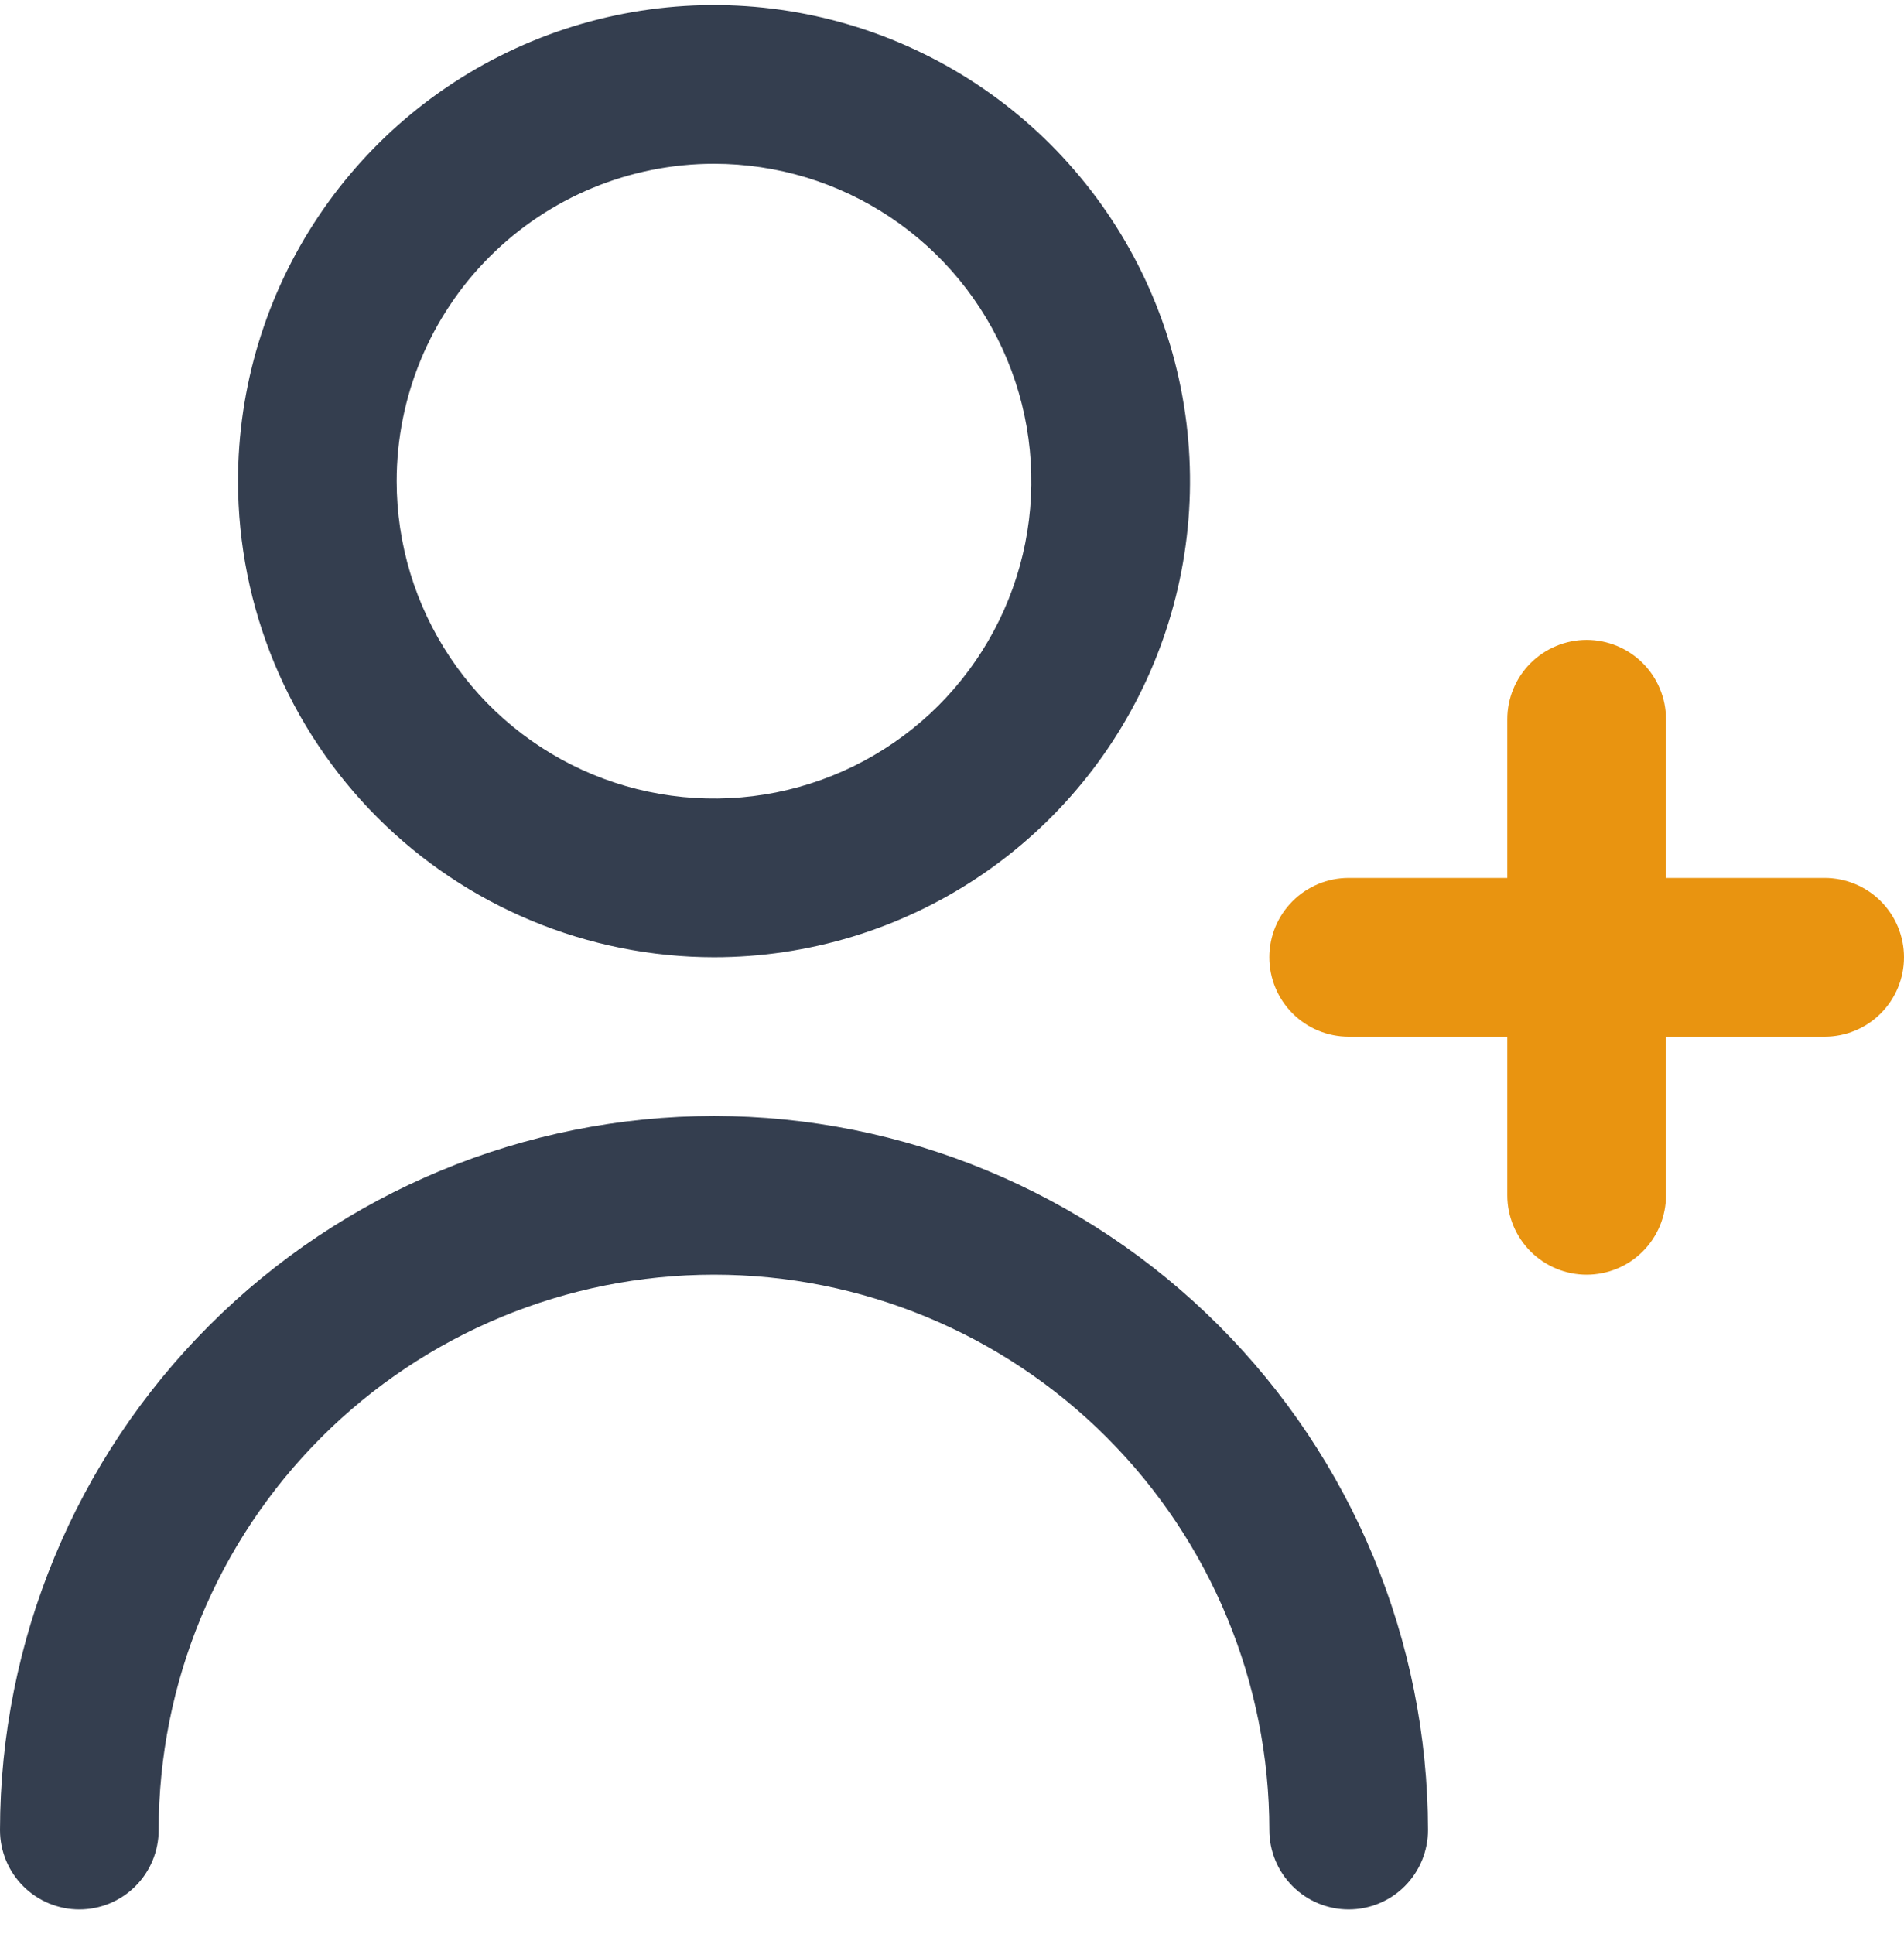
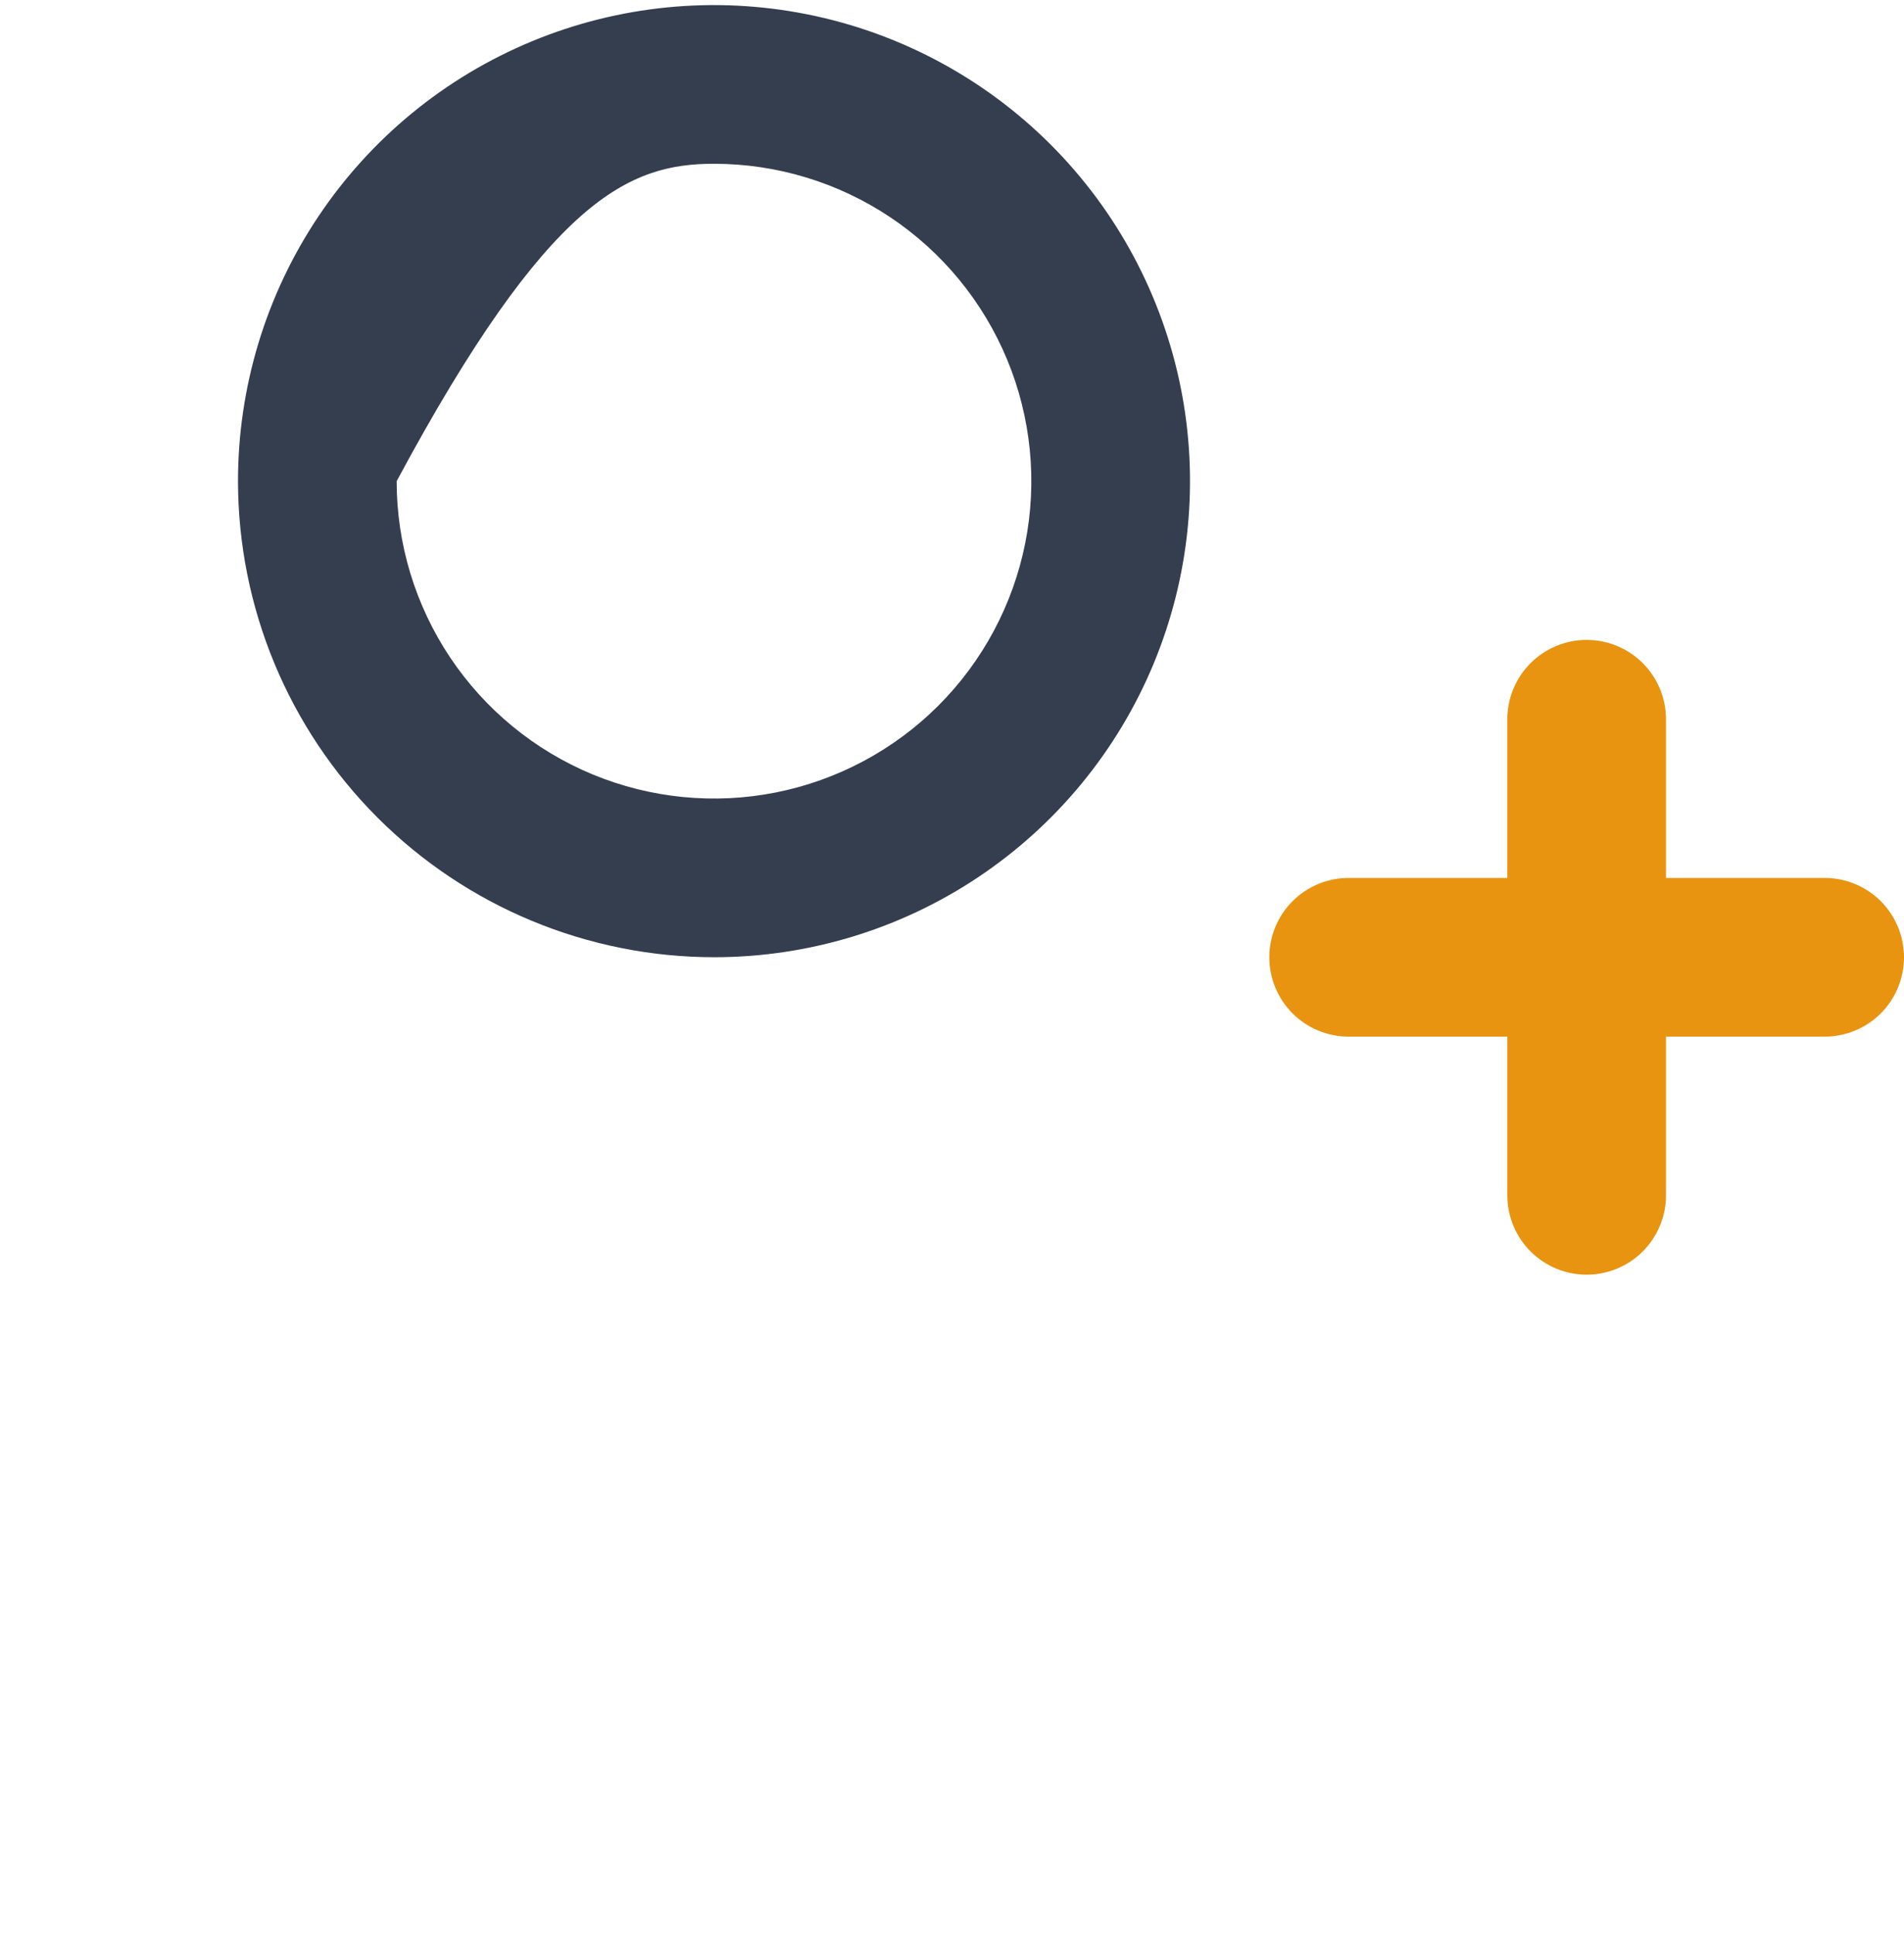
<svg xmlns="http://www.w3.org/2000/svg" width="64" height="65" viewBox="0 0 64 65" fill="none">
  <g clip-path="url(#clip0_170_837)">
    <path d="M61.333 29.506H56V24.173C56 23.466 55.719 22.787 55.219 22.287C54.719 21.787 54.04 21.506 53.333 21.506C52.626 21.506 51.948 21.787 51.447 22.287C50.947 22.787 50.666 23.466 50.666 24.173V29.506H45.333C44.626 29.506 43.948 29.787 43.447 30.287C42.947 30.787 42.666 31.466 42.666 32.173C42.666 32.88 42.947 33.558 43.447 34.059C43.948 34.559 44.626 34.84 45.333 34.84H50.666V40.173C50.666 40.88 50.947 41.558 51.447 42.059C51.948 42.559 52.626 42.84 53.333 42.84C54.04 42.84 54.719 42.559 55.219 42.059C55.719 41.558 56 40.88 56 40.173V34.84H61.333C62.04 34.84 62.719 34.559 63.219 34.059C63.719 33.558 64 32.88 64 32.173C64 31.466 63.719 30.787 63.219 30.287C62.719 29.787 62.04 29.506 61.333 29.506Z" fill="#E99410" />
-     <path d="M24 32.171C27.165 32.171 30.258 31.233 32.889 29.475C35.52 27.716 37.571 25.218 38.782 22.294C39.993 19.37 40.31 16.153 39.693 13.05C39.075 9.946 37.551 7.095 35.314 4.857C33.076 2.62 30.225 1.096 27.121 0.479C24.018 -0.139 20.801 0.178 17.877 1.389C14.953 2.6 12.455 4.651 10.697 7.282C8.938 9.913 8 13.007 8 16.171C8.004 20.413 9.691 24.48 12.691 27.48C15.691 30.48 19.758 32.167 24 32.171ZM24 5.504C26.11 5.504 28.172 6.13 29.926 7.302C31.68 8.474 33.047 10.14 33.855 12.089C34.662 14.038 34.873 16.183 34.462 18.252C34.05 20.321 33.034 22.222 31.543 23.714C30.051 25.205 28.15 26.221 26.081 26.633C24.012 27.044 21.867 26.833 19.918 26.026C17.969 25.218 16.303 23.851 15.131 22.097C13.959 20.343 13.333 18.281 13.333 16.171C13.333 13.342 14.457 10.629 16.457 8.629C18.458 6.628 21.171 5.504 24 5.504V5.504Z" fill="#343E4F" />
-     <path d="M24 37.506C17.637 37.513 11.537 40.044 7.037 44.544C2.538 49.043 0.007 55.143 0 61.506C0 62.214 0.281 62.892 0.781 63.392C1.281 63.892 1.959 64.173 2.667 64.173C3.374 64.173 4.052 63.892 4.552 63.392C5.052 62.892 5.333 62.214 5.333 61.506C5.333 56.556 7.3 51.808 10.801 48.307C14.301 44.806 19.049 42.84 24 42.84C28.951 42.84 33.699 44.806 37.199 48.307C40.7 51.808 42.667 56.556 42.667 61.506C42.667 62.214 42.948 62.892 43.448 63.392C43.948 63.892 44.626 64.173 45.333 64.173C46.041 64.173 46.719 63.892 47.219 63.392C47.719 62.892 48 62.214 48 61.506C47.993 55.143 45.462 49.043 40.963 44.544C36.463 40.044 30.363 37.513 24 37.506V37.506Z" fill="#343E4F" />
+     <path d="M24 32.171C27.165 32.171 30.258 31.233 32.889 29.475C35.52 27.716 37.571 25.218 38.782 22.294C39.993 19.37 40.31 16.153 39.693 13.05C39.075 9.946 37.551 7.095 35.314 4.857C33.076 2.62 30.225 1.096 27.121 0.479C24.018 -0.139 20.801 0.178 17.877 1.389C14.953 2.6 12.455 4.651 10.697 7.282C8.938 9.913 8 13.007 8 16.171C8.004 20.413 9.691 24.48 12.691 27.48C15.691 30.48 19.758 32.167 24 32.171ZM24 5.504C26.11 5.504 28.172 6.13 29.926 7.302C31.68 8.474 33.047 10.14 33.855 12.089C34.662 14.038 34.873 16.183 34.462 18.252C34.05 20.321 33.034 22.222 31.543 23.714C30.051 25.205 28.15 26.221 26.081 26.633C24.012 27.044 21.867 26.833 19.918 26.026C17.969 25.218 16.303 23.851 15.131 22.097C13.959 20.343 13.333 18.281 13.333 16.171C18.458 6.628 21.171 5.504 24 5.504V5.504Z" fill="#343E4F" />
  </g>
  <defs>
    <clipPath id="clip0_170_837">
      <rect width="64" height="64" fill="white" transform="translate(0 0.171)" />
    </clipPath>
  </defs>
</svg>